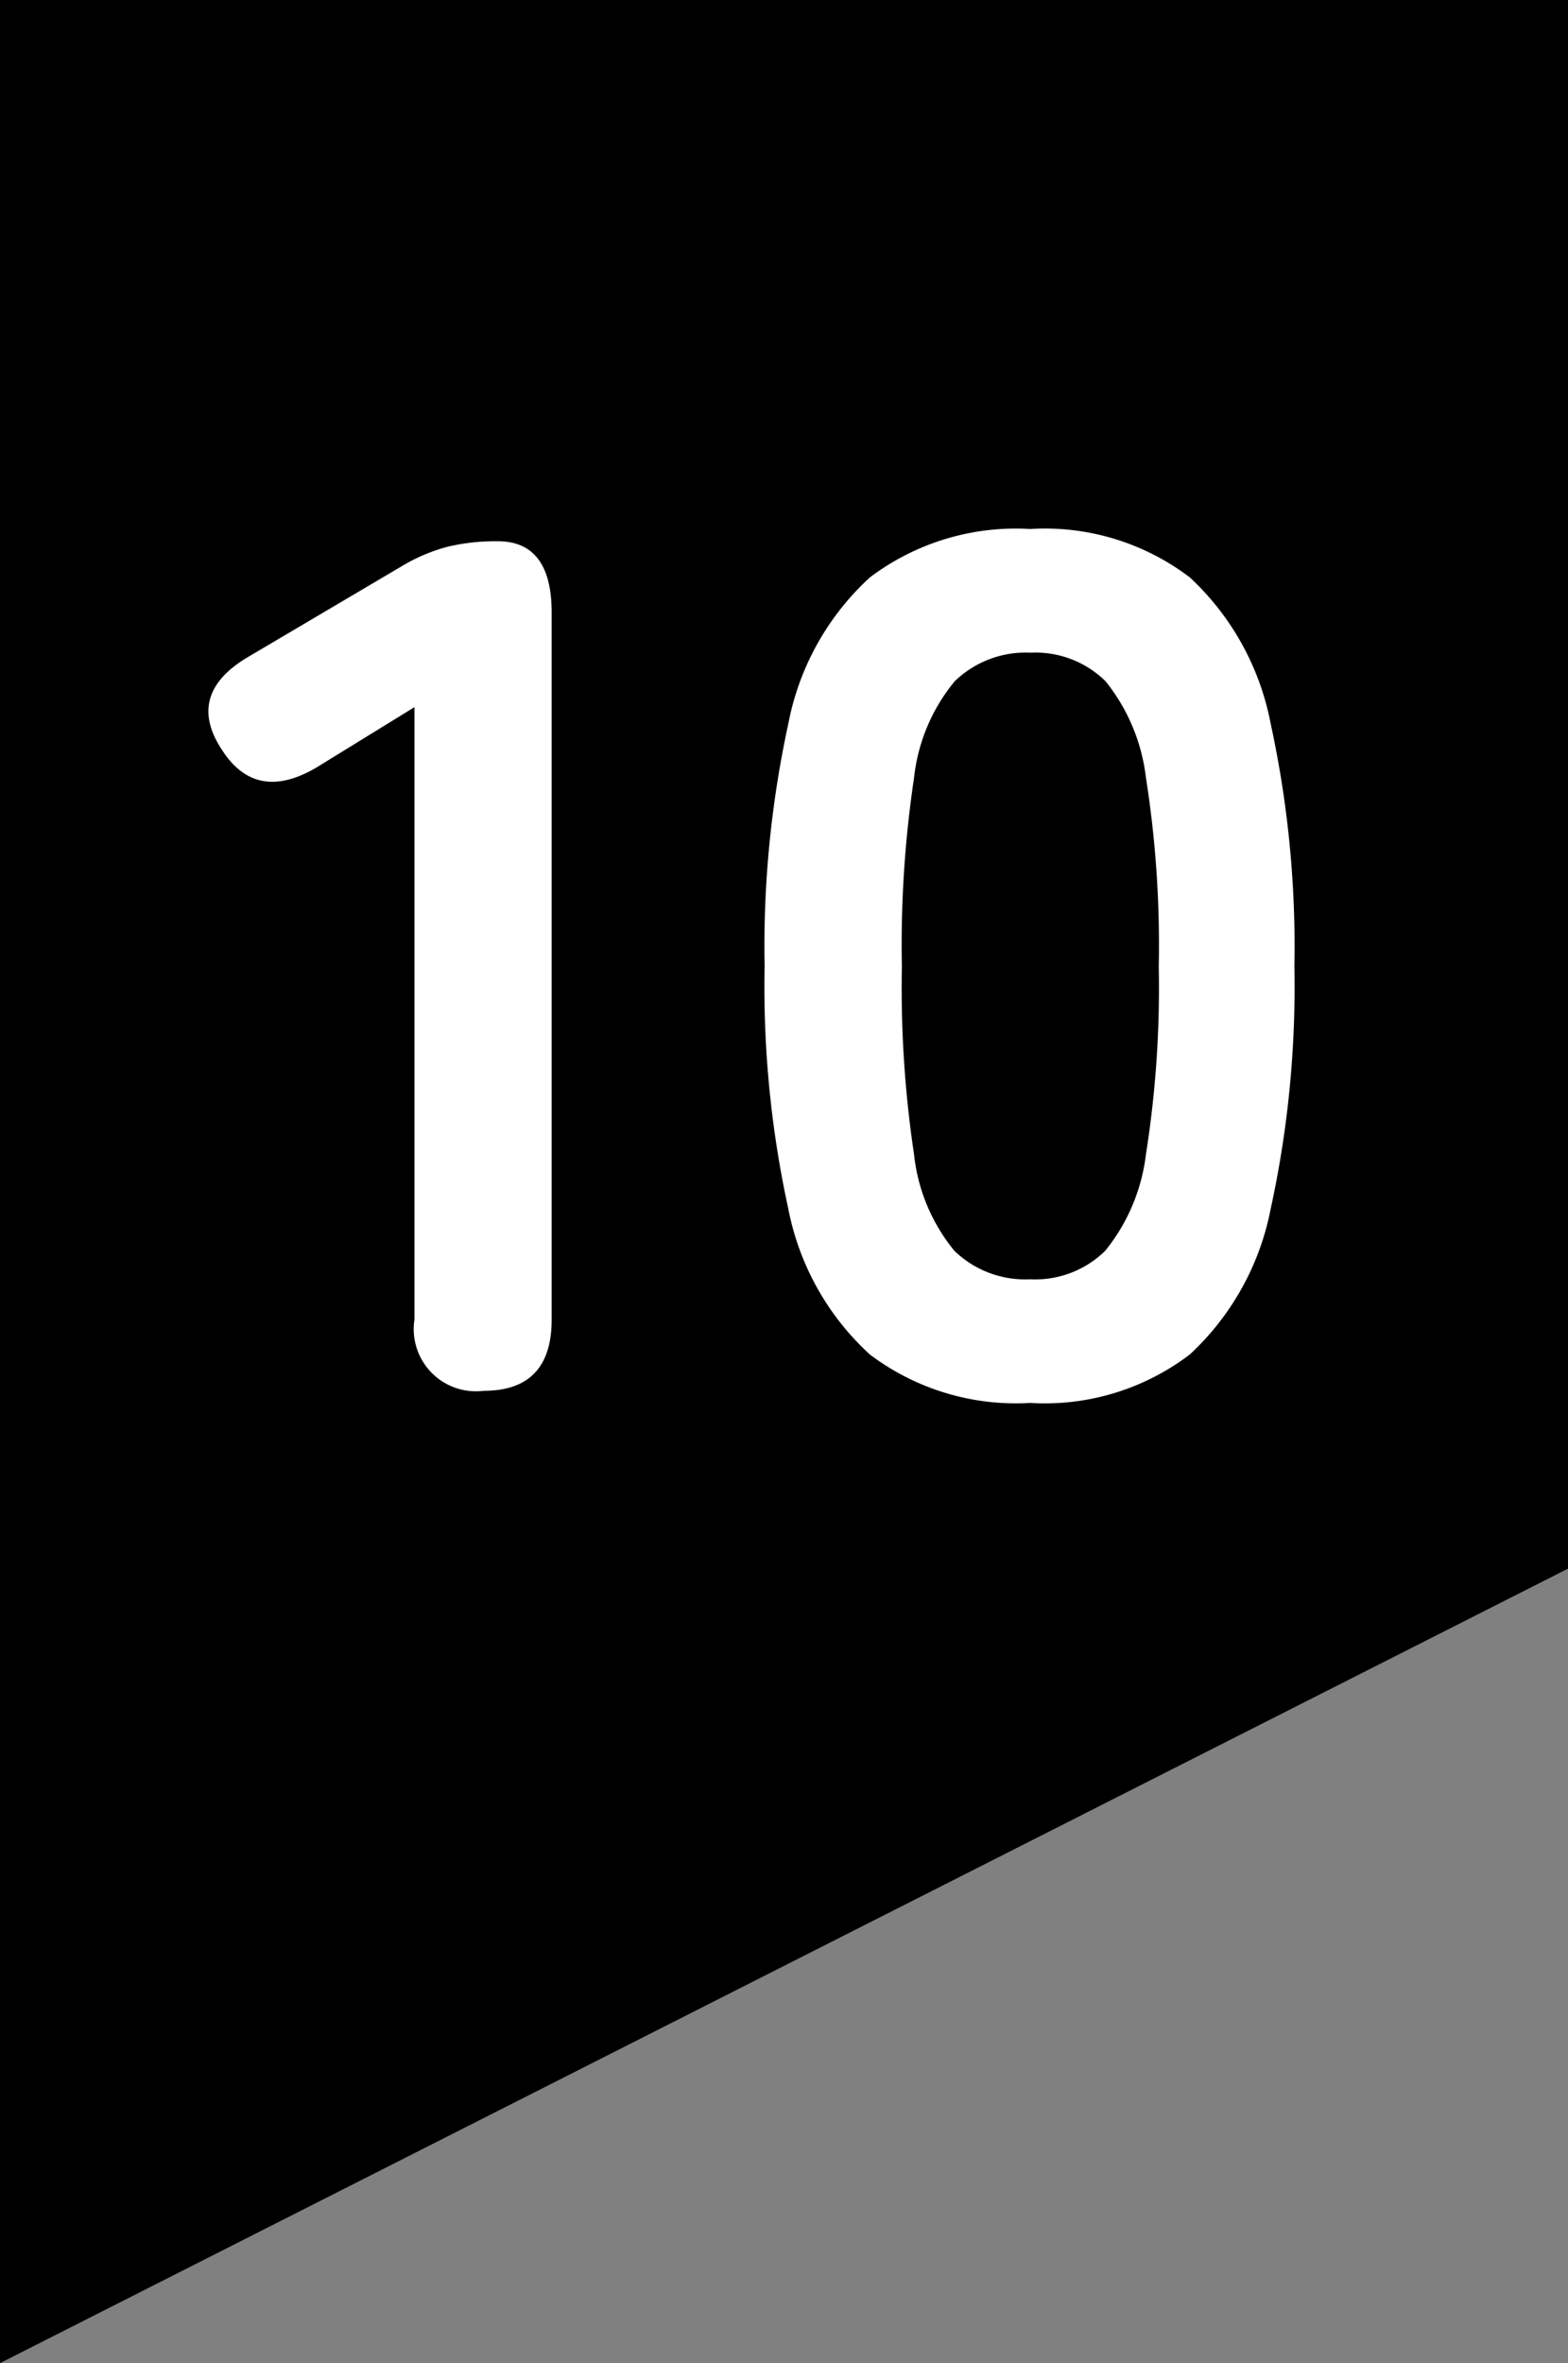
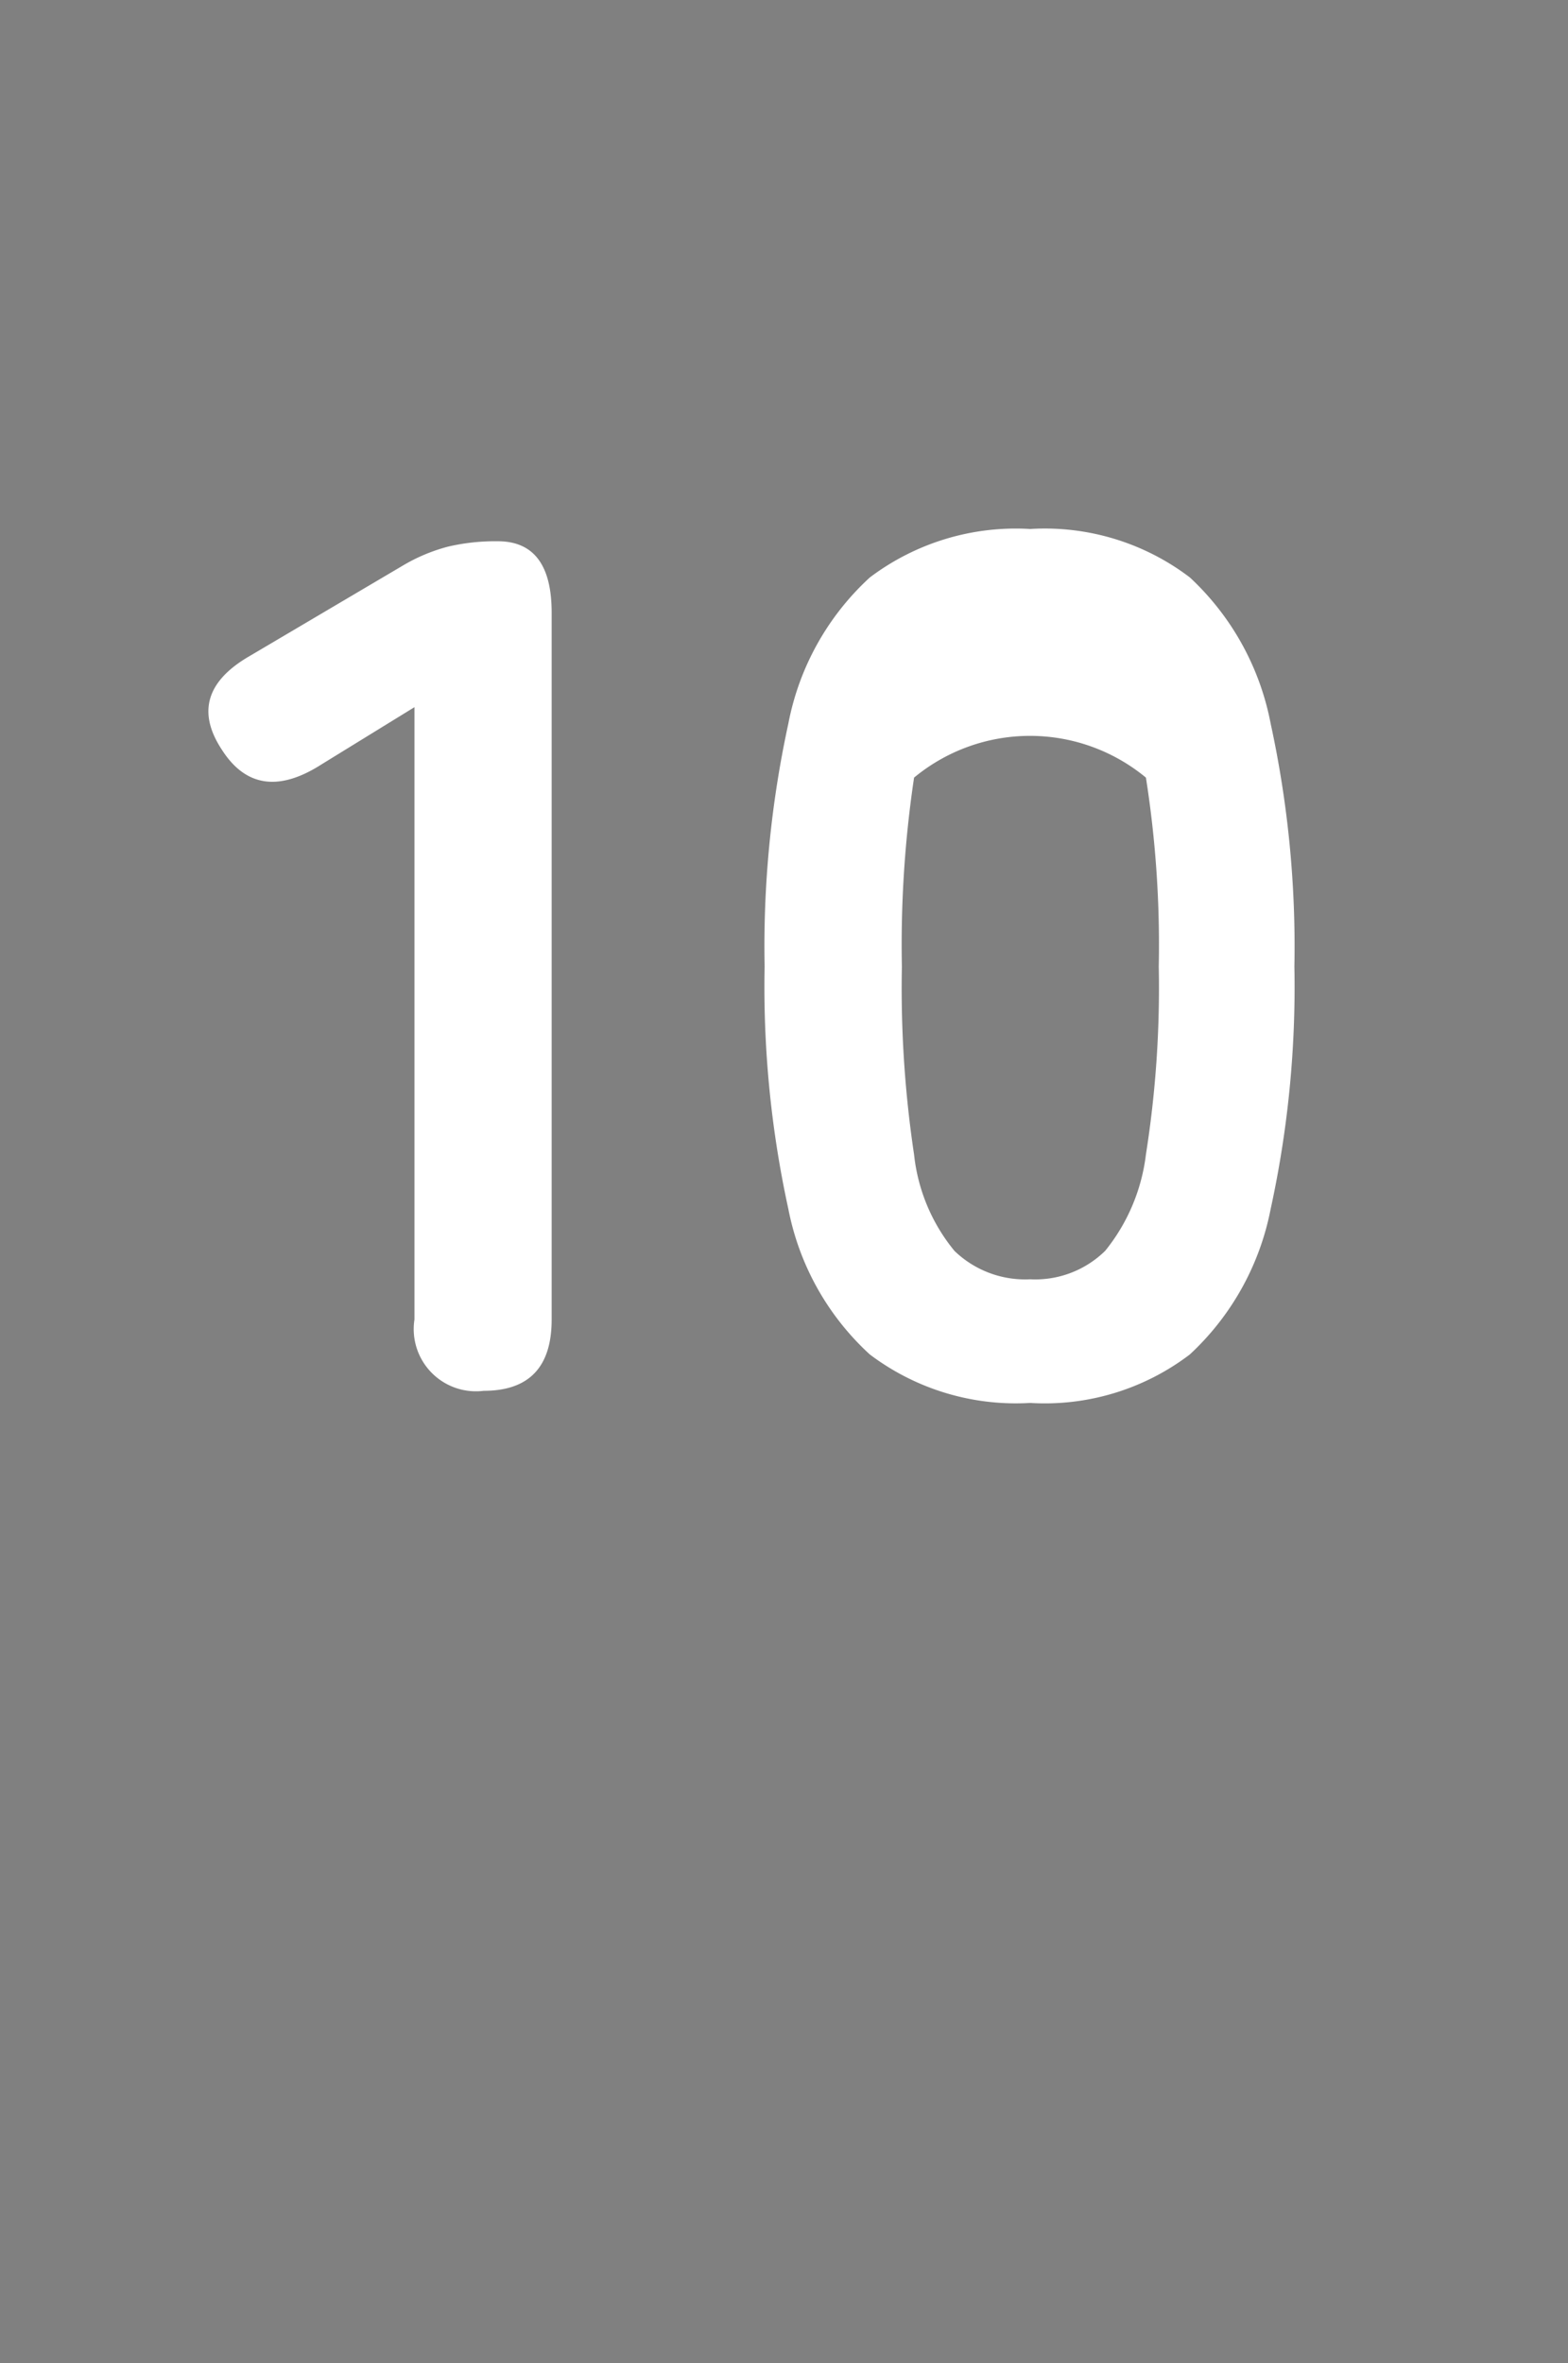
<svg xmlns="http://www.w3.org/2000/svg" width="22" height="33.144" viewBox="0 0 22 33.144">
  <rect x="0" y="0" width="22" height="33.144" fill="#808080" stroke="none" />
  <g id="グループ_12066" data-name="グループ 12066" transform="translate(11465.106 12703)">
-     <path id="パス_8857" data-name="パス 8857" d="M0,0H22V22L0,33.143Z" transform="translate(-11465.106 -12703)" />
-     <path id="パス_11121" data-name="パス 11121" d="M4.209,0a.873.873,0,0,1-.972-1V-9.588l-1.3.8q-.9.578-1.4-.2Q.016-9.775.916-10.3l2.16-1.275a2.461,2.461,0,0,1,.63-.264,2.906,2.906,0,0,1,.7-.076q.756,0,.756,1V-1Q5.163,0,4.209,0Zm7.667.17a3.4,3.4,0,0,1-2.25-.68A3.726,3.726,0,0,1,8.483-2.55a14.6,14.6,0,0,1-.333-3.4,14.708,14.708,0,0,1,.333-3.408,3.731,3.731,0,0,1,1.143-2.049,3.4,3.4,0,0,1,2.25-.68,3.359,3.359,0,0,1,2.241.68A3.76,3.76,0,0,1,15.25-9.358a14.708,14.708,0,0,1,.333,3.408,14.6,14.6,0,0,1-.333,3.4A3.755,3.755,0,0,1,14.116-.51,3.359,3.359,0,0,1,11.875.17Zm0-1.734a1.4,1.4,0,0,0,1.053-.4A2.65,2.65,0,0,0,13.5-3.315a14.956,14.956,0,0,0,.18-2.635A15.084,15.084,0,0,0,13.5-8.6a2.65,2.65,0,0,0-.567-1.352,1.4,1.4,0,0,0-1.053-.4,1.428,1.428,0,0,0-1.062.4A2.552,2.552,0,0,0,10.247-8.6a15.863,15.863,0,0,0-.171,2.652,15.728,15.728,0,0,0,.171,2.635,2.552,2.552,0,0,0,.567,1.351A1.428,1.428,0,0,0,11.875-1.564Z" transform="translate(-11462.528 -12683.494)" fill="#fff" />
+     <path id="パス_11121" data-name="パス 11121" d="M4.209,0a.873.873,0,0,1-.972-1V-9.588l-1.3.8q-.9.578-1.4-.2Q.016-9.775.916-10.3l2.16-1.275a2.461,2.461,0,0,1,.63-.264,2.906,2.906,0,0,1,.7-.076q.756,0,.756,1V-1Q5.163,0,4.209,0Zm7.667.17a3.4,3.4,0,0,1-2.25-.68A3.726,3.726,0,0,1,8.483-2.55a14.6,14.6,0,0,1-.333-3.4,14.708,14.708,0,0,1,.333-3.408,3.731,3.731,0,0,1,1.143-2.049,3.4,3.4,0,0,1,2.25-.68,3.359,3.359,0,0,1,2.241.68A3.76,3.76,0,0,1,15.25-9.358a14.708,14.708,0,0,1,.333,3.408,14.6,14.6,0,0,1-.333,3.4A3.755,3.755,0,0,1,14.116-.51,3.359,3.359,0,0,1,11.875.17Zm0-1.734a1.4,1.4,0,0,0,1.053-.4A2.65,2.65,0,0,0,13.5-3.315a14.956,14.956,0,0,0,.18-2.635A15.084,15.084,0,0,0,13.5-8.6A2.552,2.552,0,0,0,10.247-8.6a15.863,15.863,0,0,0-.171,2.652,15.728,15.728,0,0,0,.171,2.635,2.552,2.552,0,0,0,.567,1.351A1.428,1.428,0,0,0,11.875-1.564Z" transform="translate(-11462.528 -12683.494)" fill="#fff" />
  </g>
</svg>